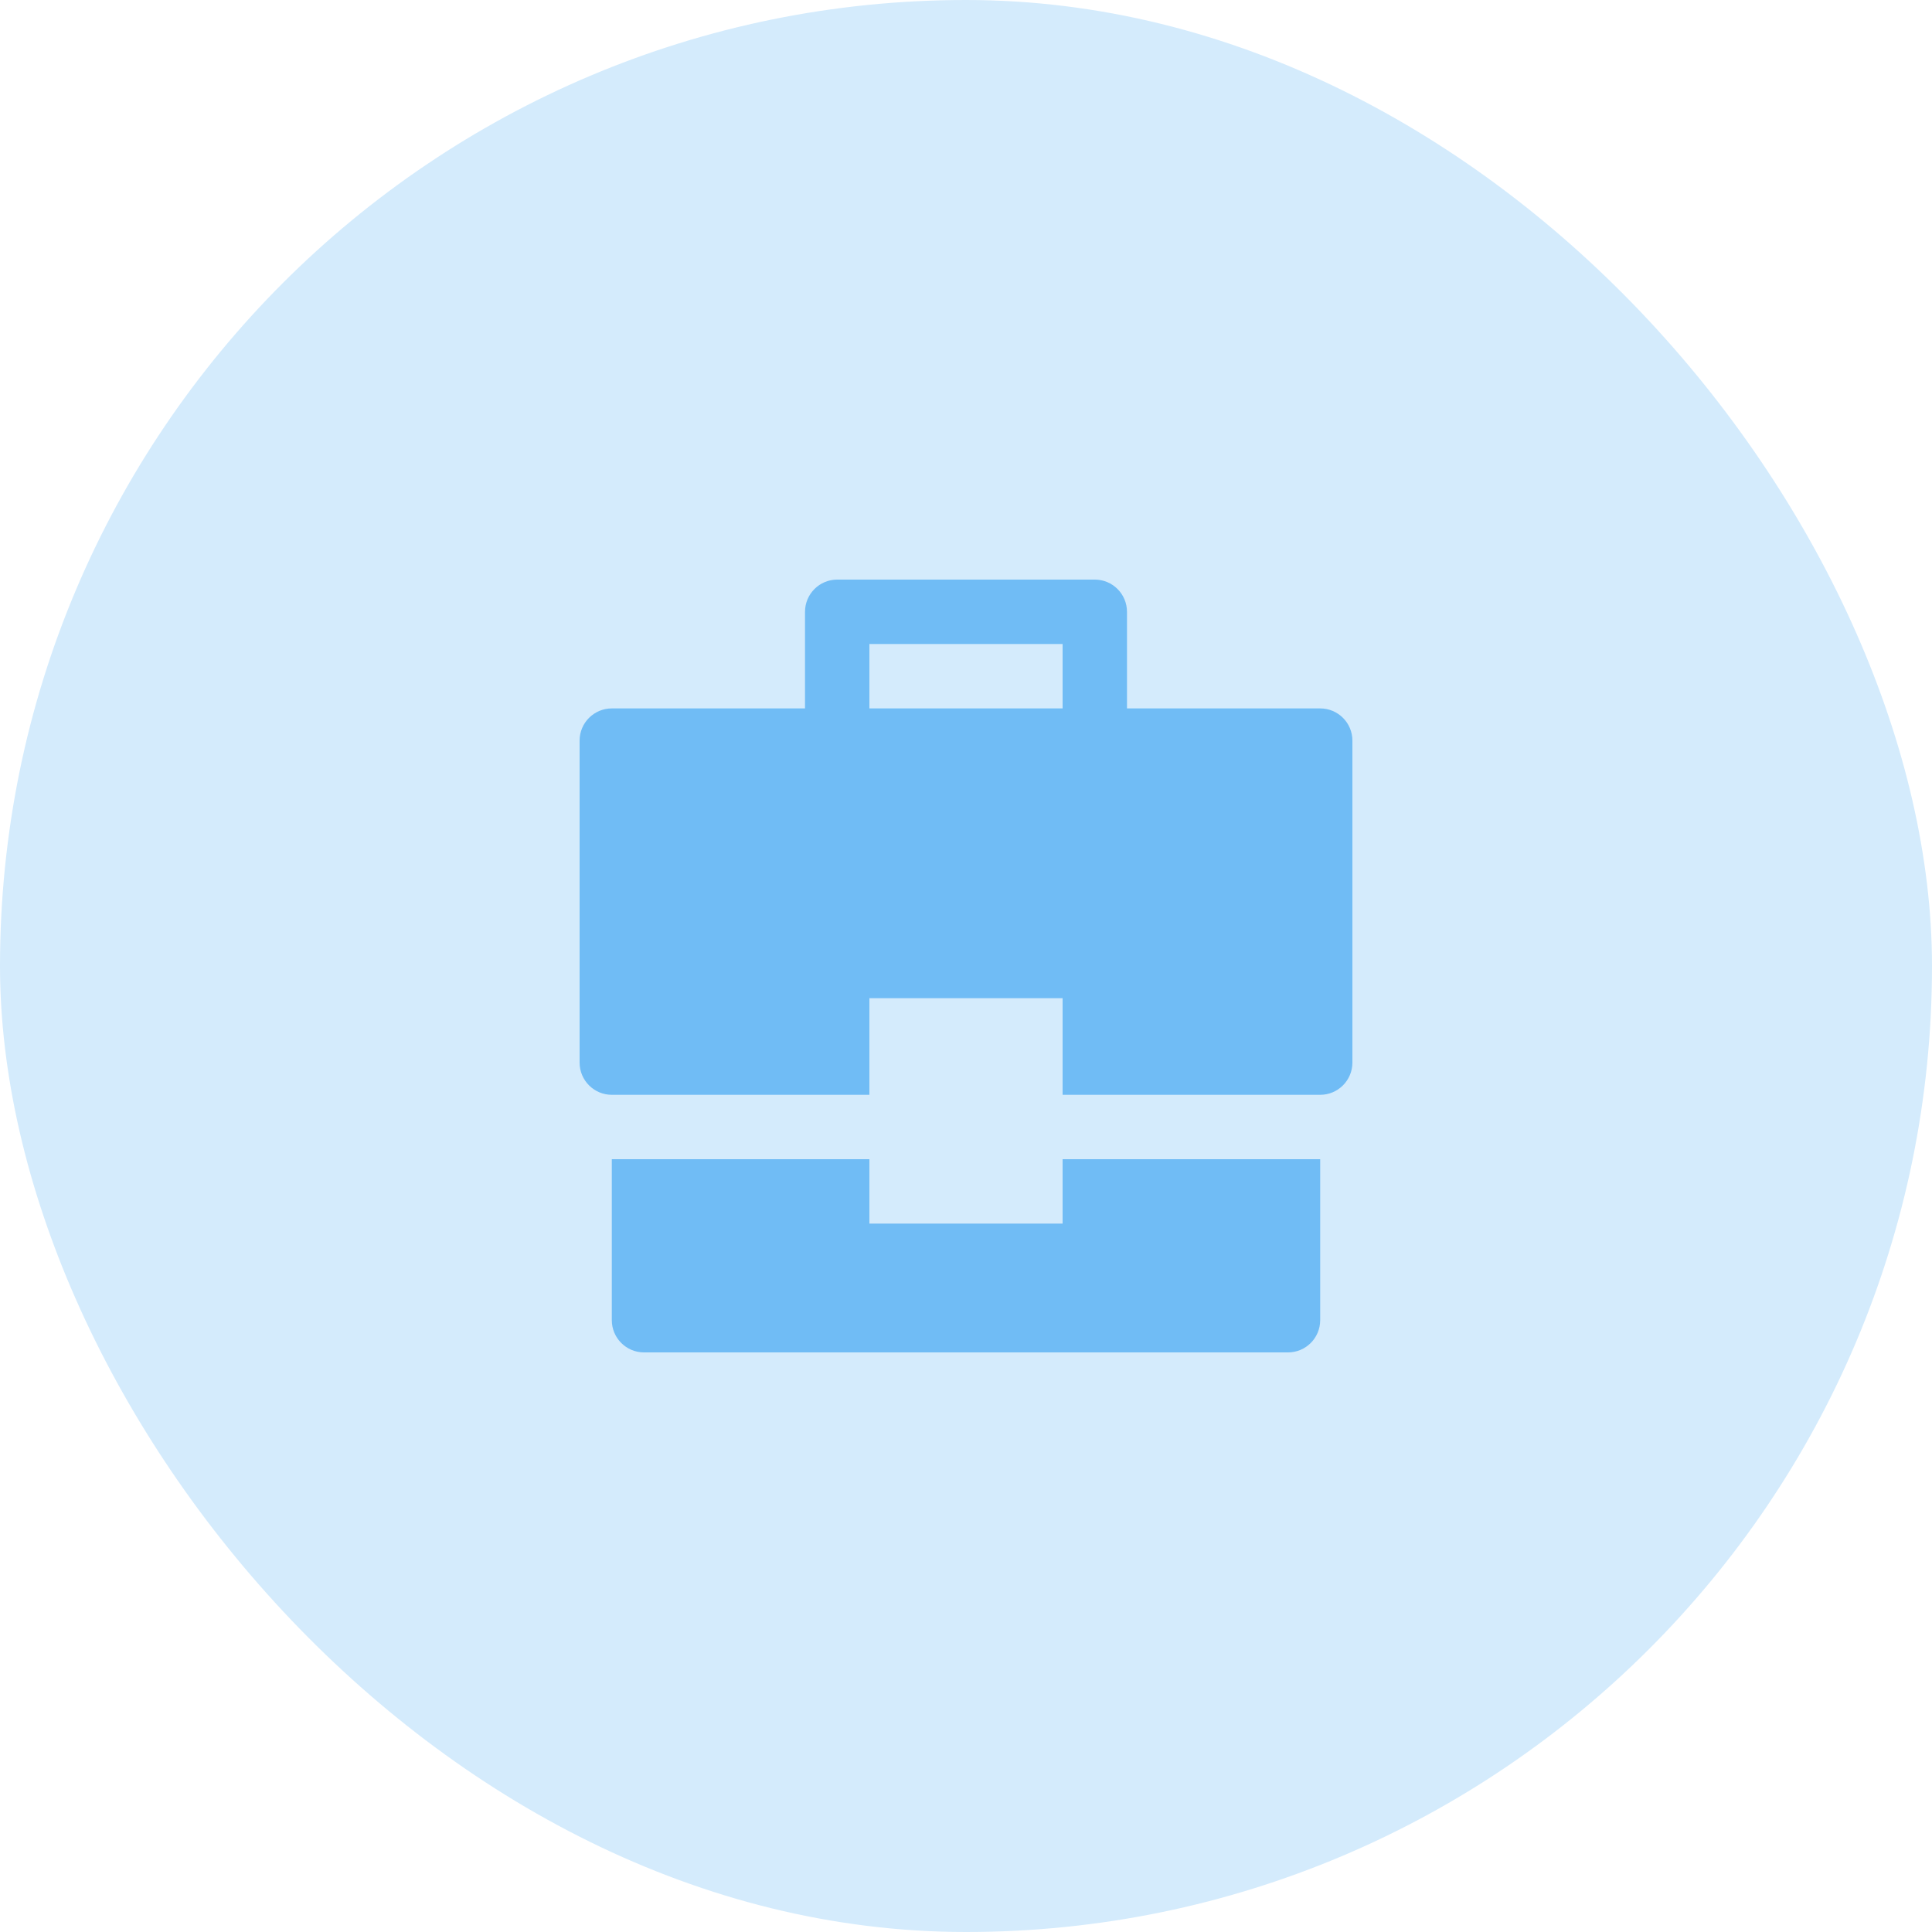
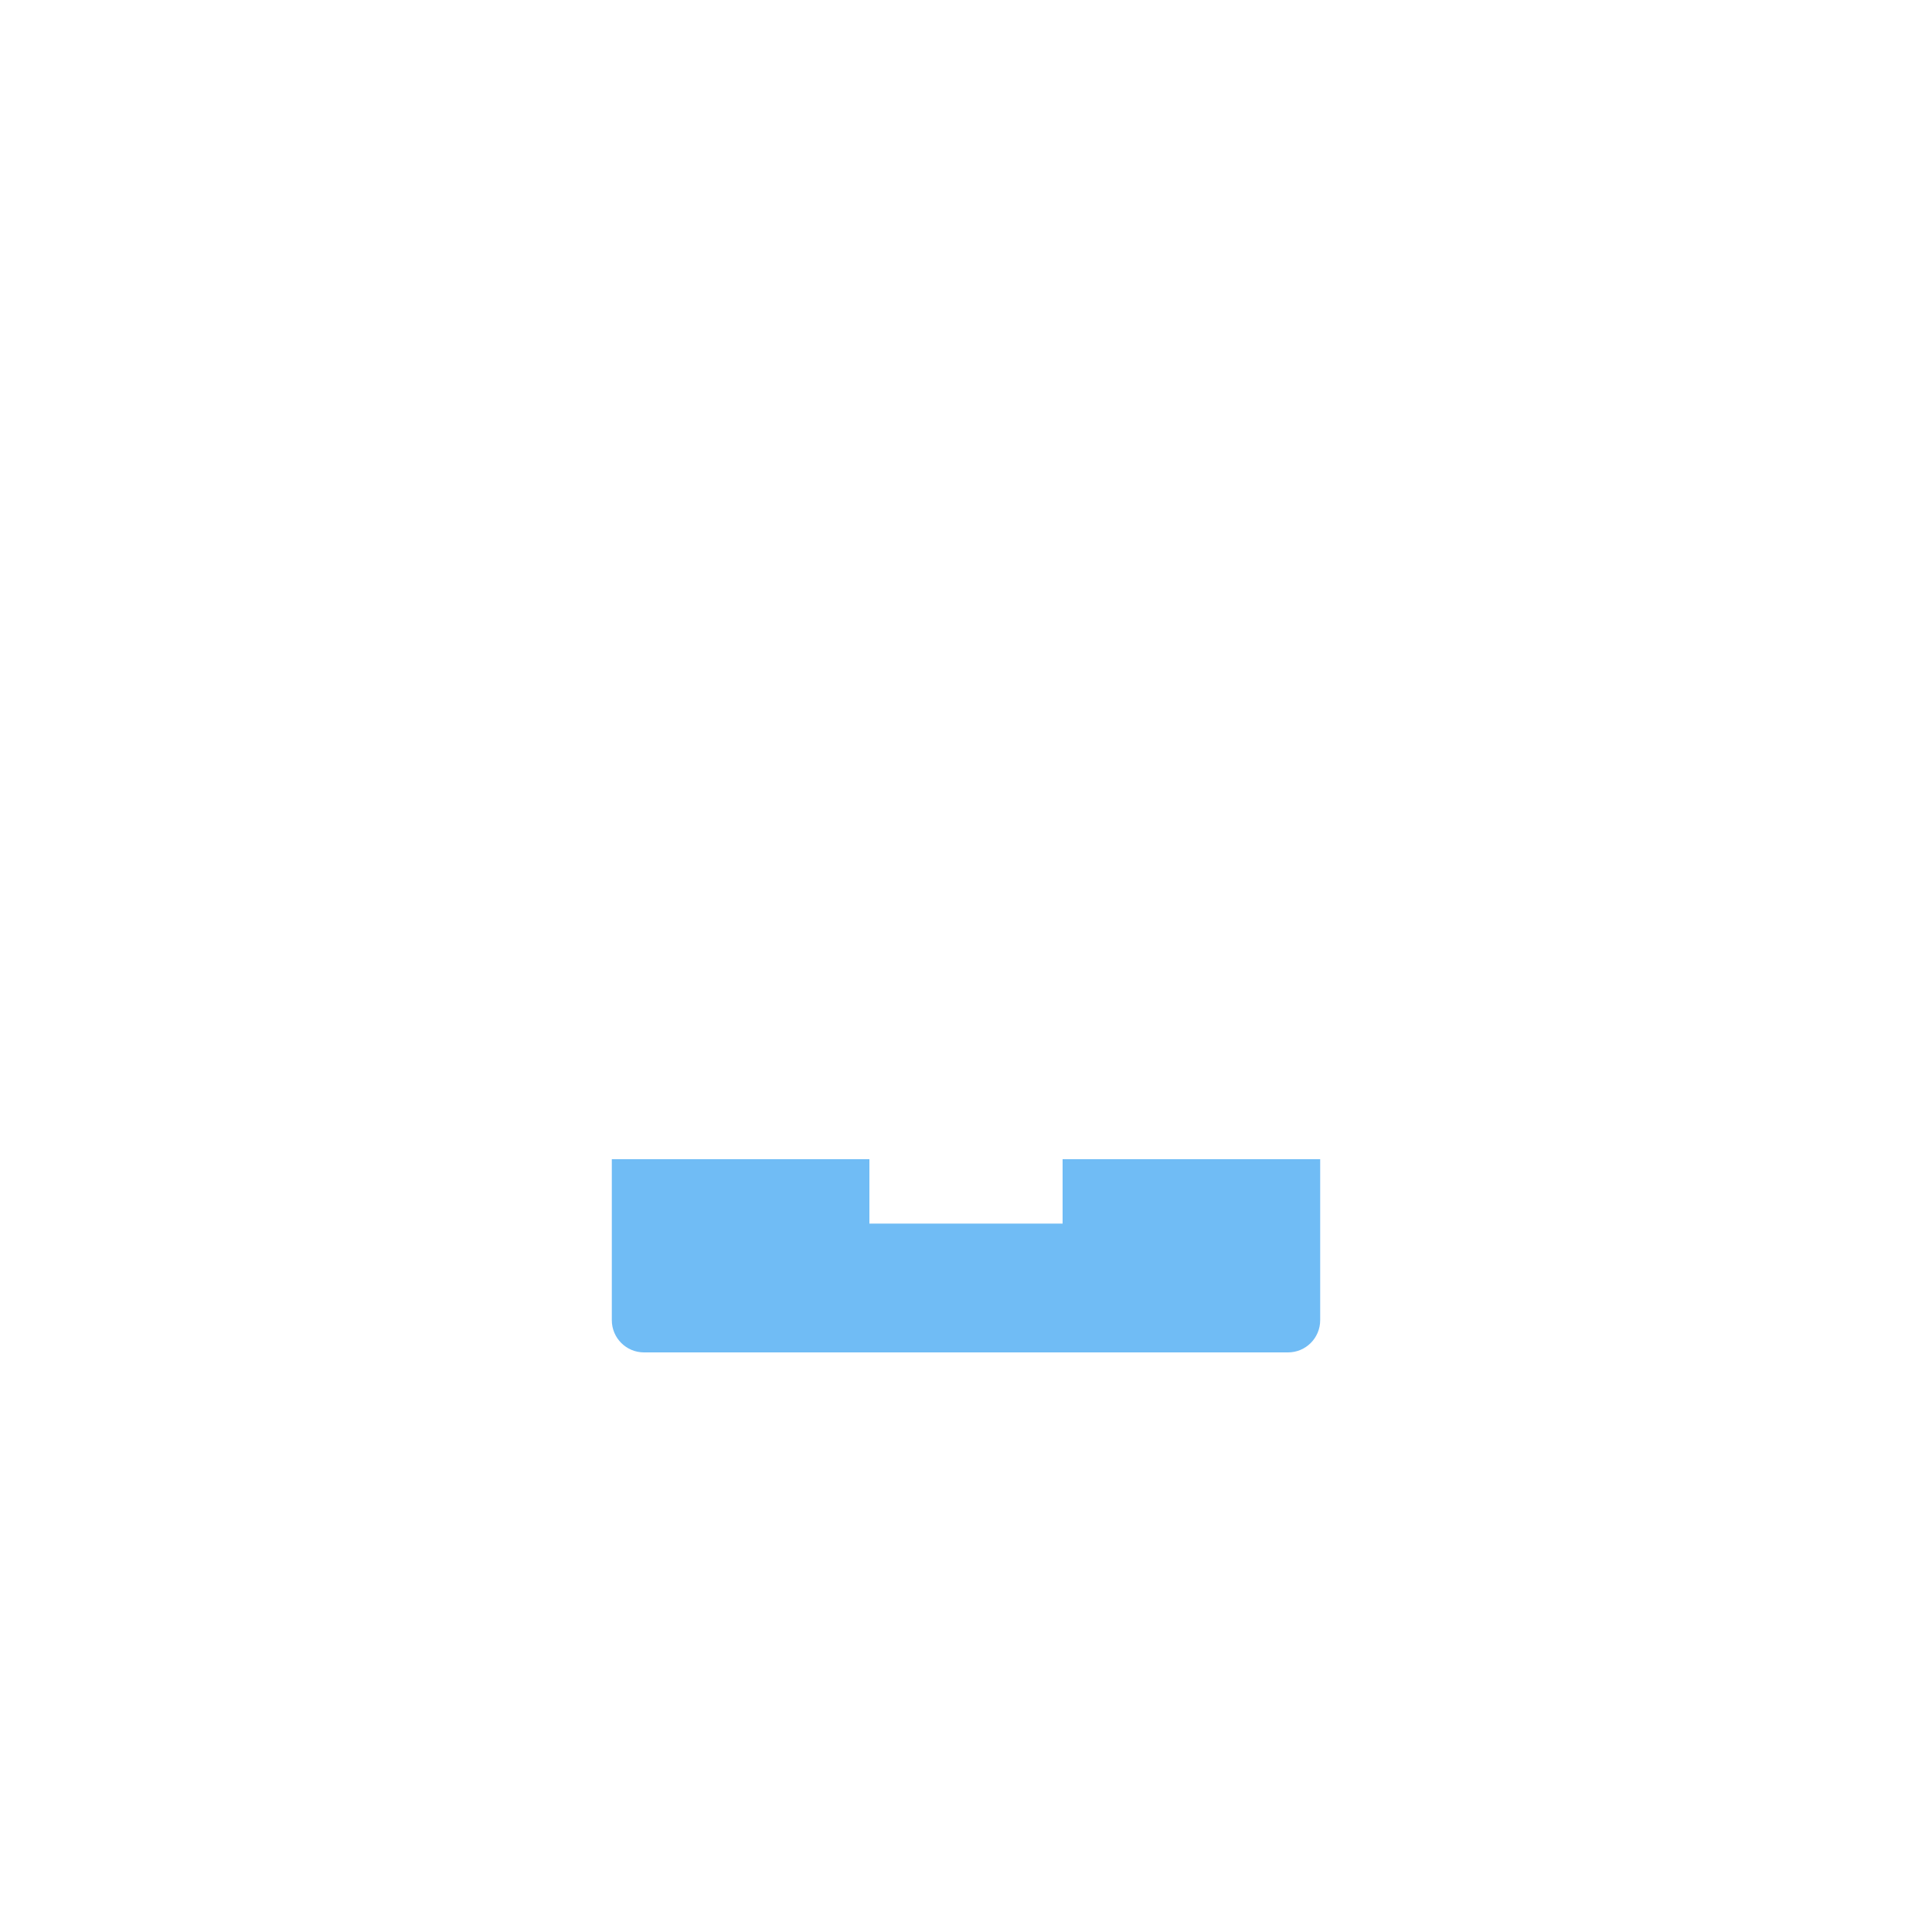
<svg xmlns="http://www.w3.org/2000/svg" width="40px" height="40px" viewBox="0 0 40 40" version="1.1">
  <title>stay-home 2-2</title>
  <g id="Page-1" stroke="none" stroke-width="1" fill="none" fill-rule="evenodd">
    <g id="stay-home-2-2" fill-rule="nonzero">
-       <rect id="Rectangle" fill="#D4EBFC" x="0" y="0" width="40" height="40" rx="20" />
      <g id="Group" transform="translate(12, 12)" fill="#70BCF5">
        <path d="M10,12 L10,13.333 L6,13.333 L6,12 L0.667,12 L0.667,15.333 C0.667,15.701 0.965,16 1.333,16 L14.667,16 C15.035,16 15.333,15.701 15.333,15.333 L15.333,12 L10,12 Z" id="Path" />
-         <path d="M15.333,2.667 L11.333,2.667 L11.333,0.667 C11.333,0.299 11.035,0 10.667,0 L5.333,0 C4.965,0 4.667,0.299 4.667,0.667 L4.667,2.667 L0.667,2.667 C0.299,2.667 1.77635684e-15,2.965 1.77635684e-15,3.333 L1.77635684e-15,10 C1.77635684e-15,10.368 0.299,10.667 0.667,10.667 L6,10.667 L6,8.667 L10,8.667 L10,10.667 L15.333,10.667 C15.701,10.667 16,10.368 16,10 L16,3.333 C16,2.965 15.701,2.667 15.333,2.667 Z M10,2.667 L6,2.667 L6,1.333 L10,1.333 L10,2.667 Z" id="Shape" />
      </g>
    </g>
  </g>
</svg>